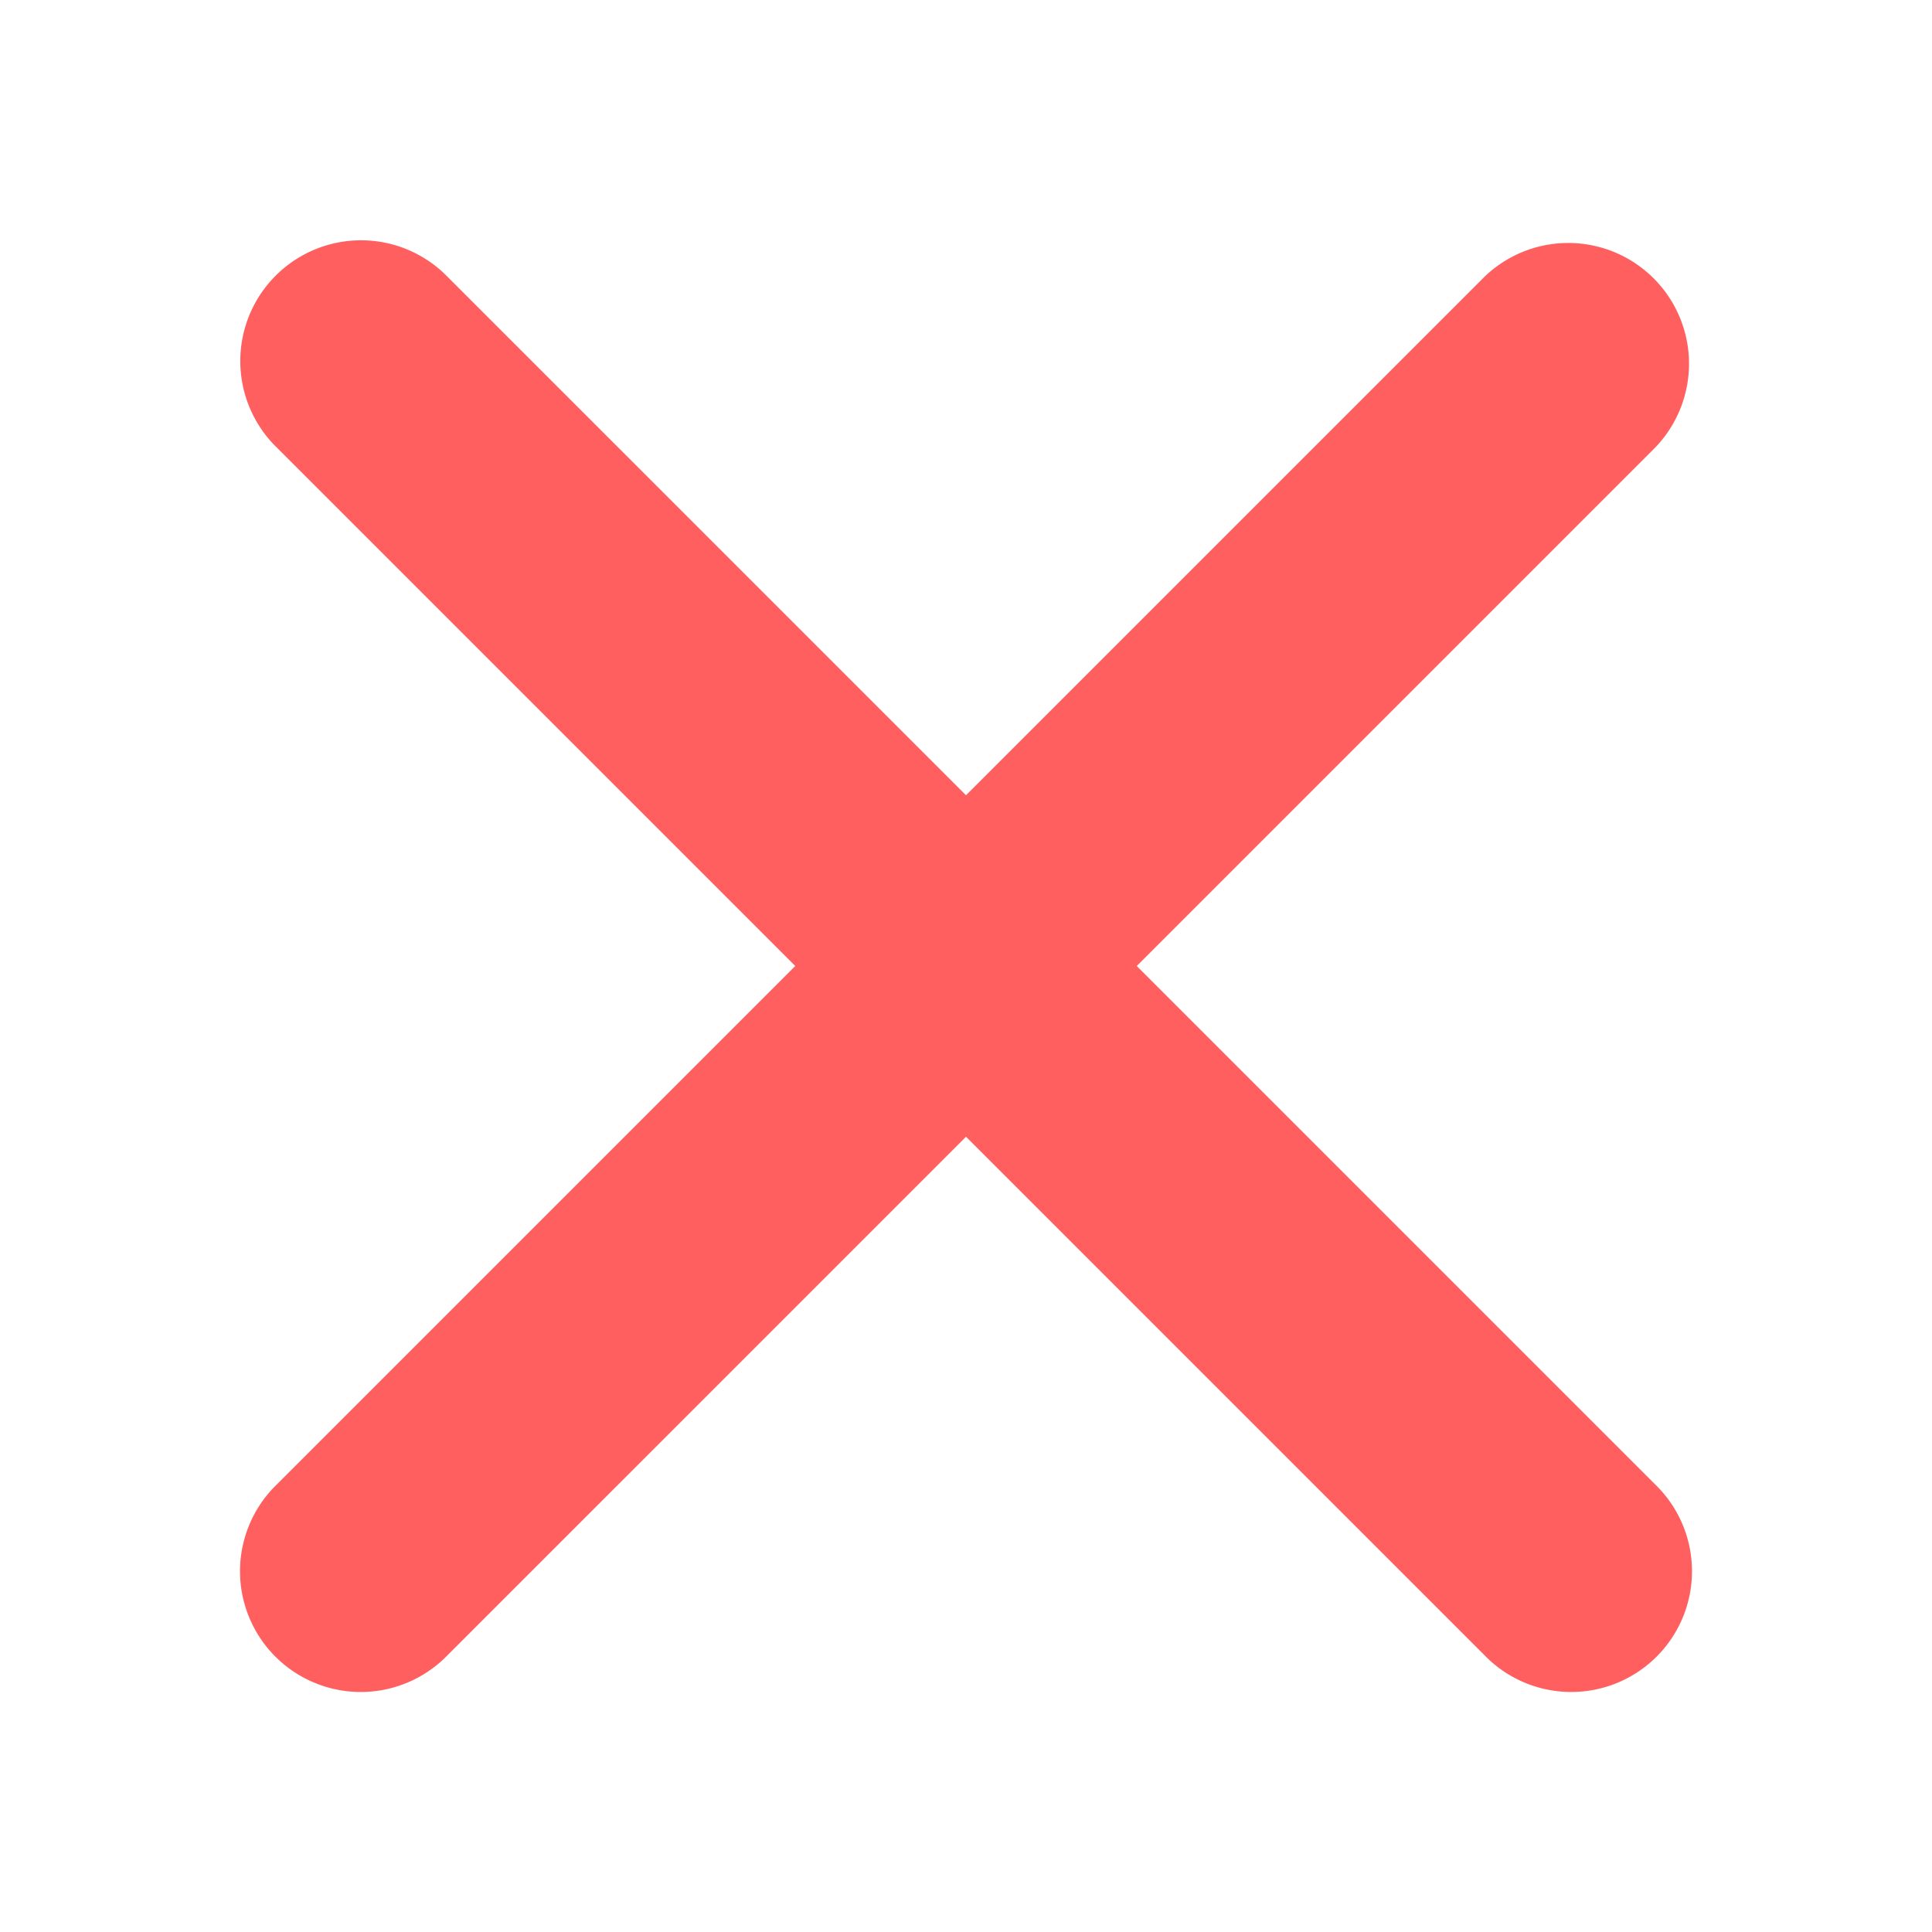
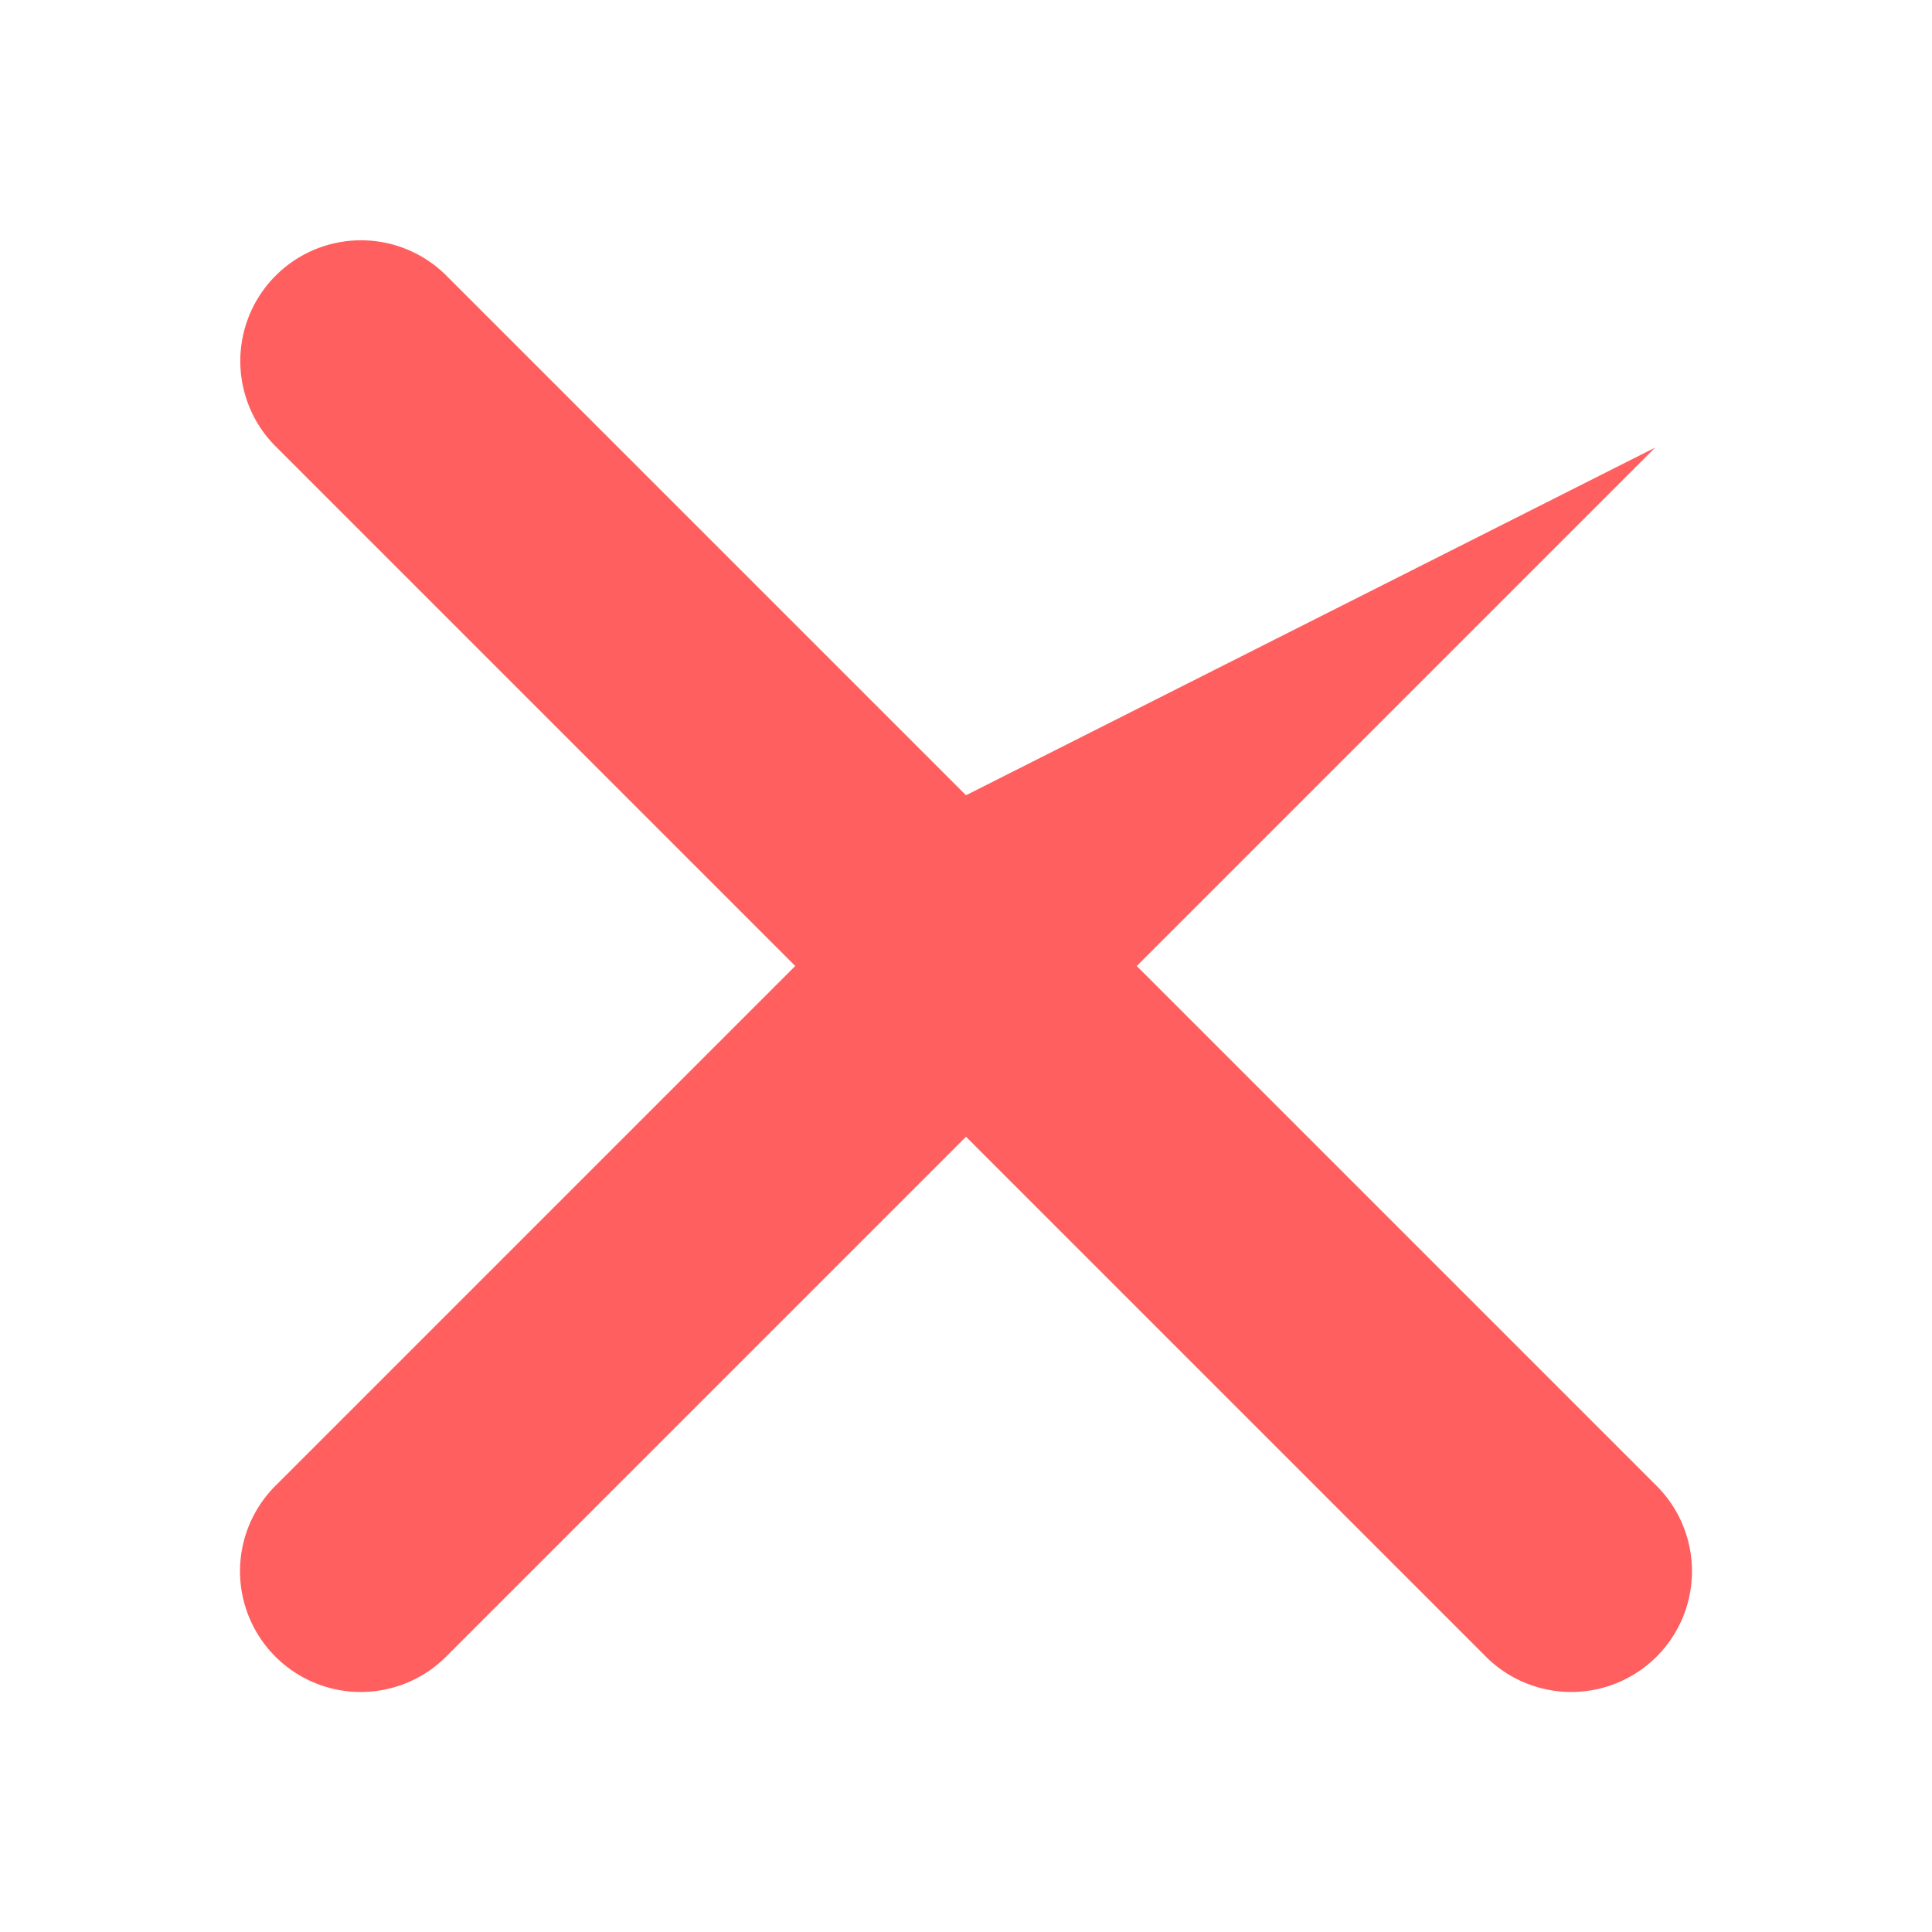
<svg xmlns="http://www.w3.org/2000/svg" height="16" viewBox="0 0 16 16" width="16">
-   <path d="M2.99 1.99a1 1 0 0 0-.697 1.717L6.586 8l-4.293 4.293a1 1 0 1 0 1.414 1.414L8 9.414l4.293 4.293a1 1 0 1 0 1.414-1.414L9.414 8l4.293-4.293a1 1 0 0 0-1.414-1.414L8 6.586 3.707 2.293a1 1 0 0 0-.717-.303z" fill="#ff5f5f" />
+   <path d="M2.99 1.99a1 1 0 0 0-.697 1.717L6.586 8l-4.293 4.293a1 1 0 1 0 1.414 1.414L8 9.414l4.293 4.293a1 1 0 1 0 1.414-1.414L9.414 8l4.293-4.293L8 6.586 3.707 2.293a1 1 0 0 0-.717-.303z" fill="#ff5f5f" />
</svg>